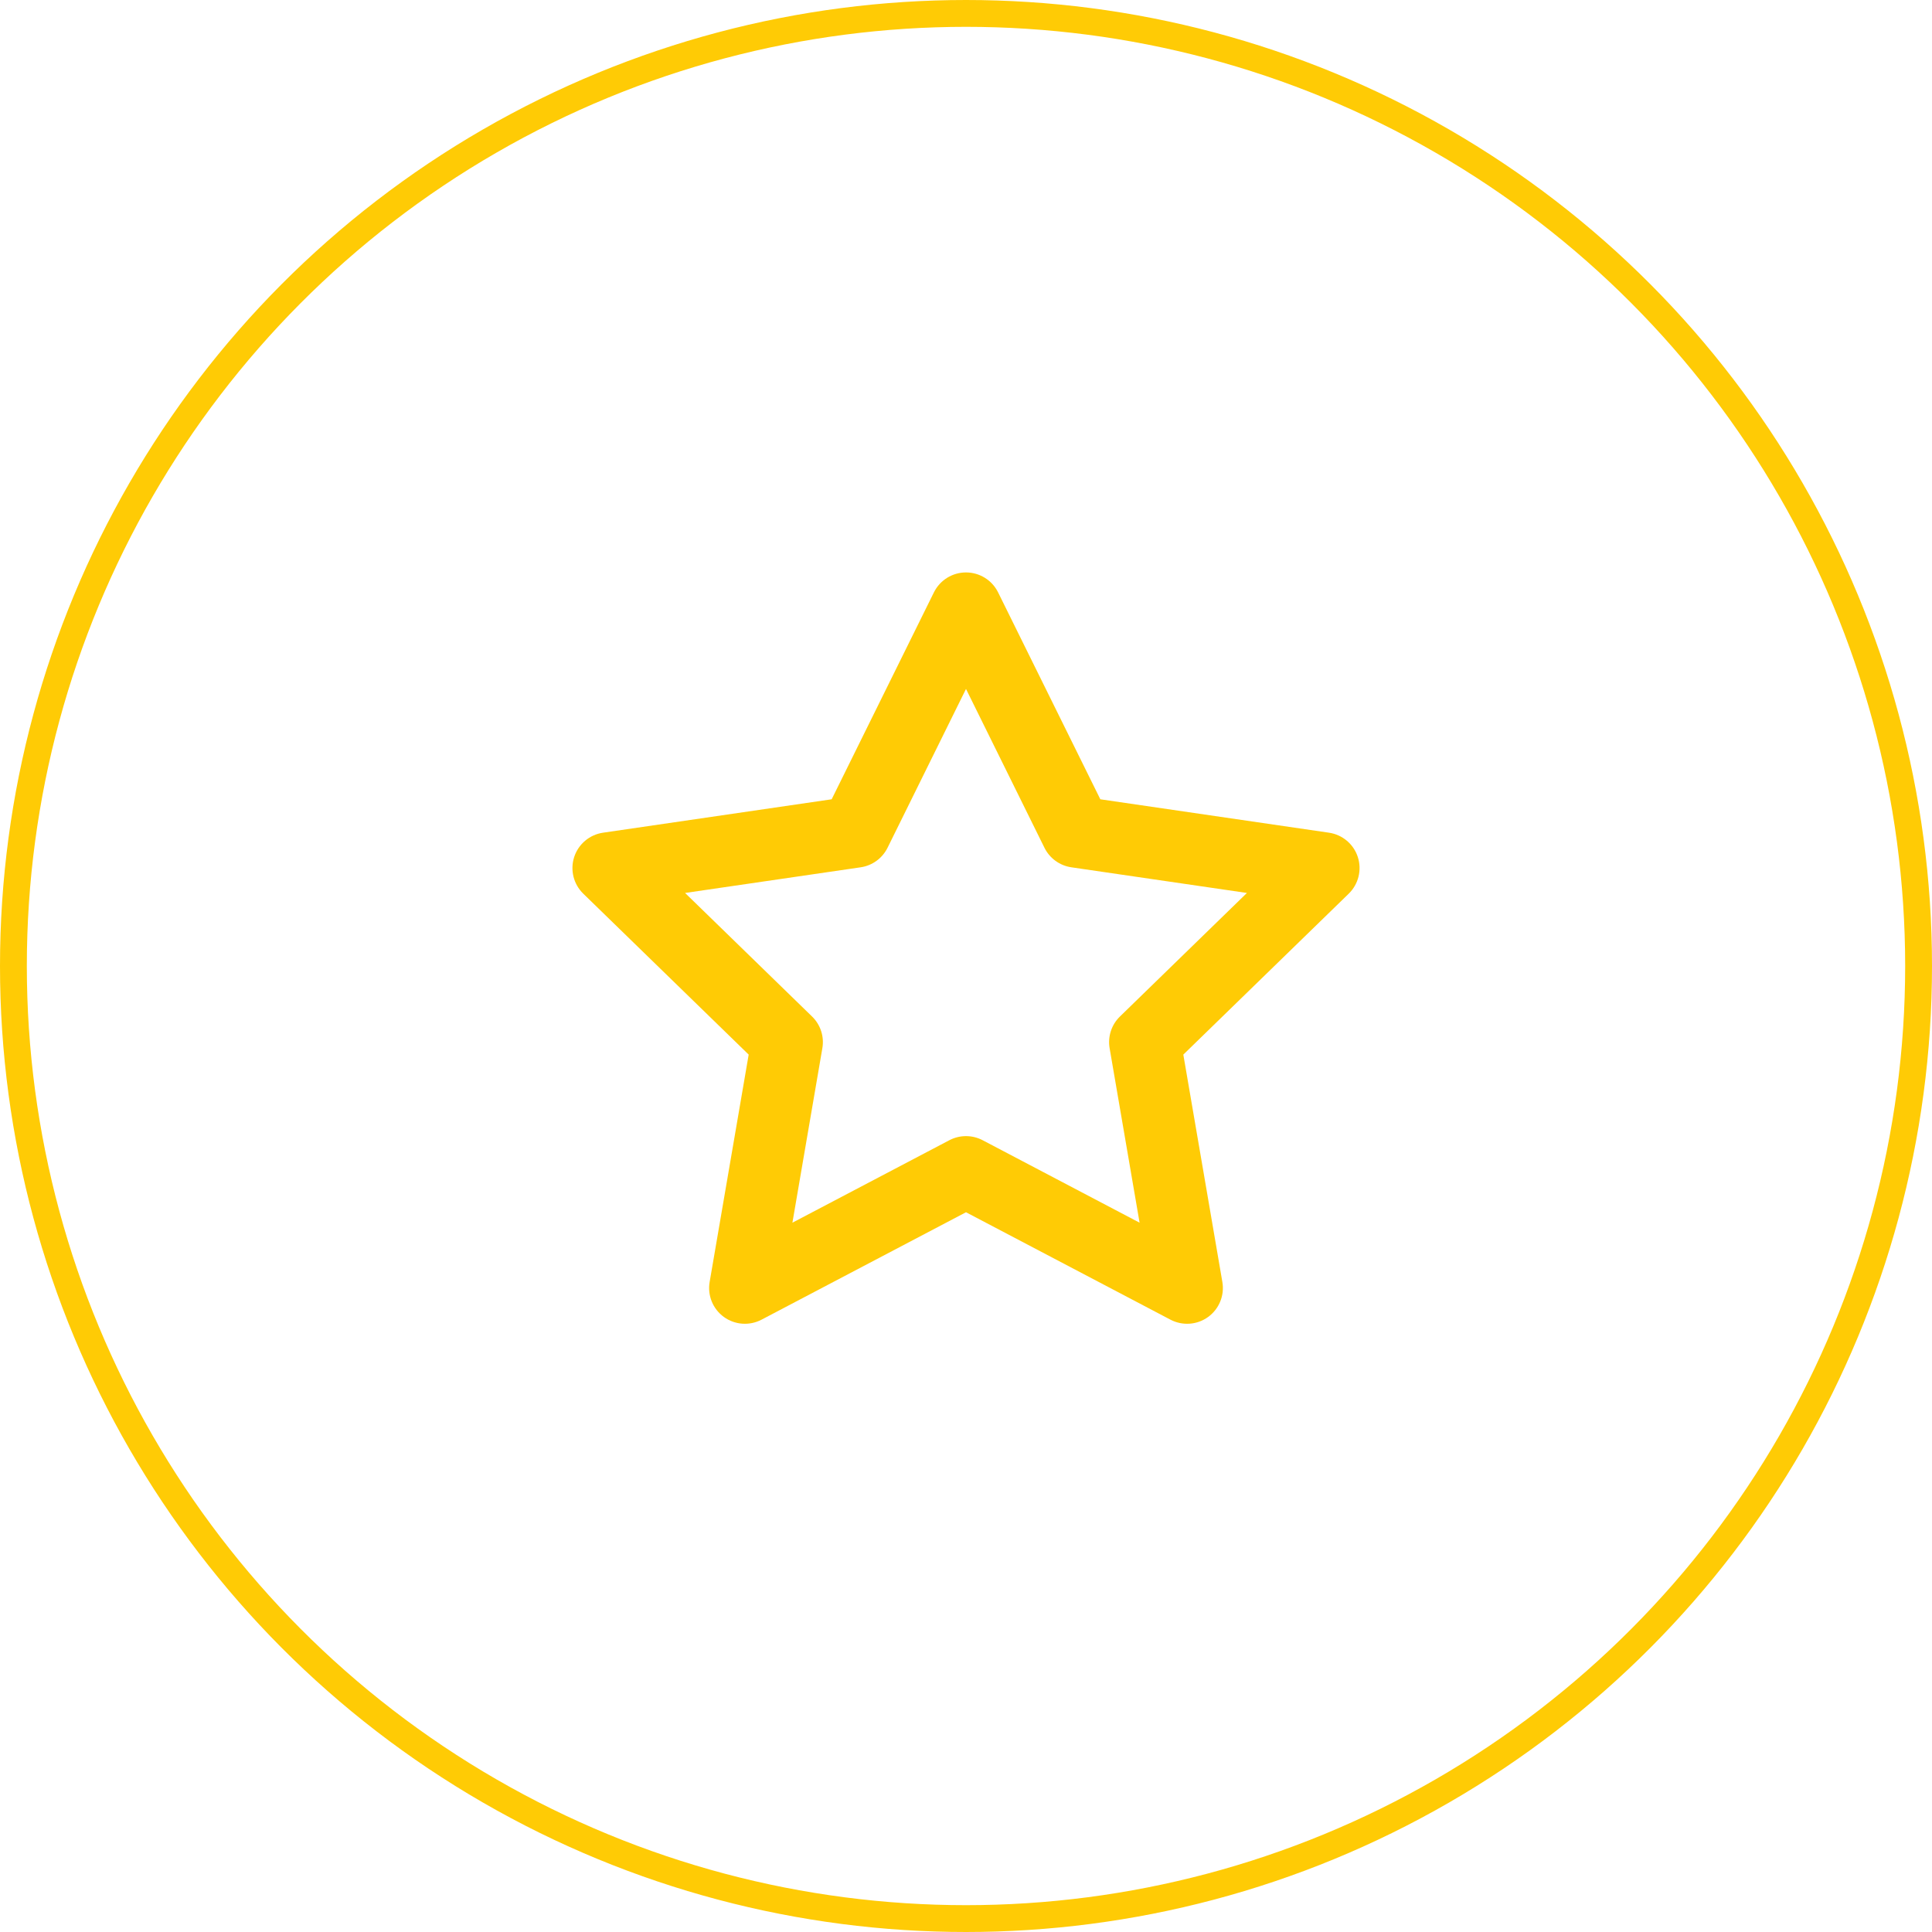
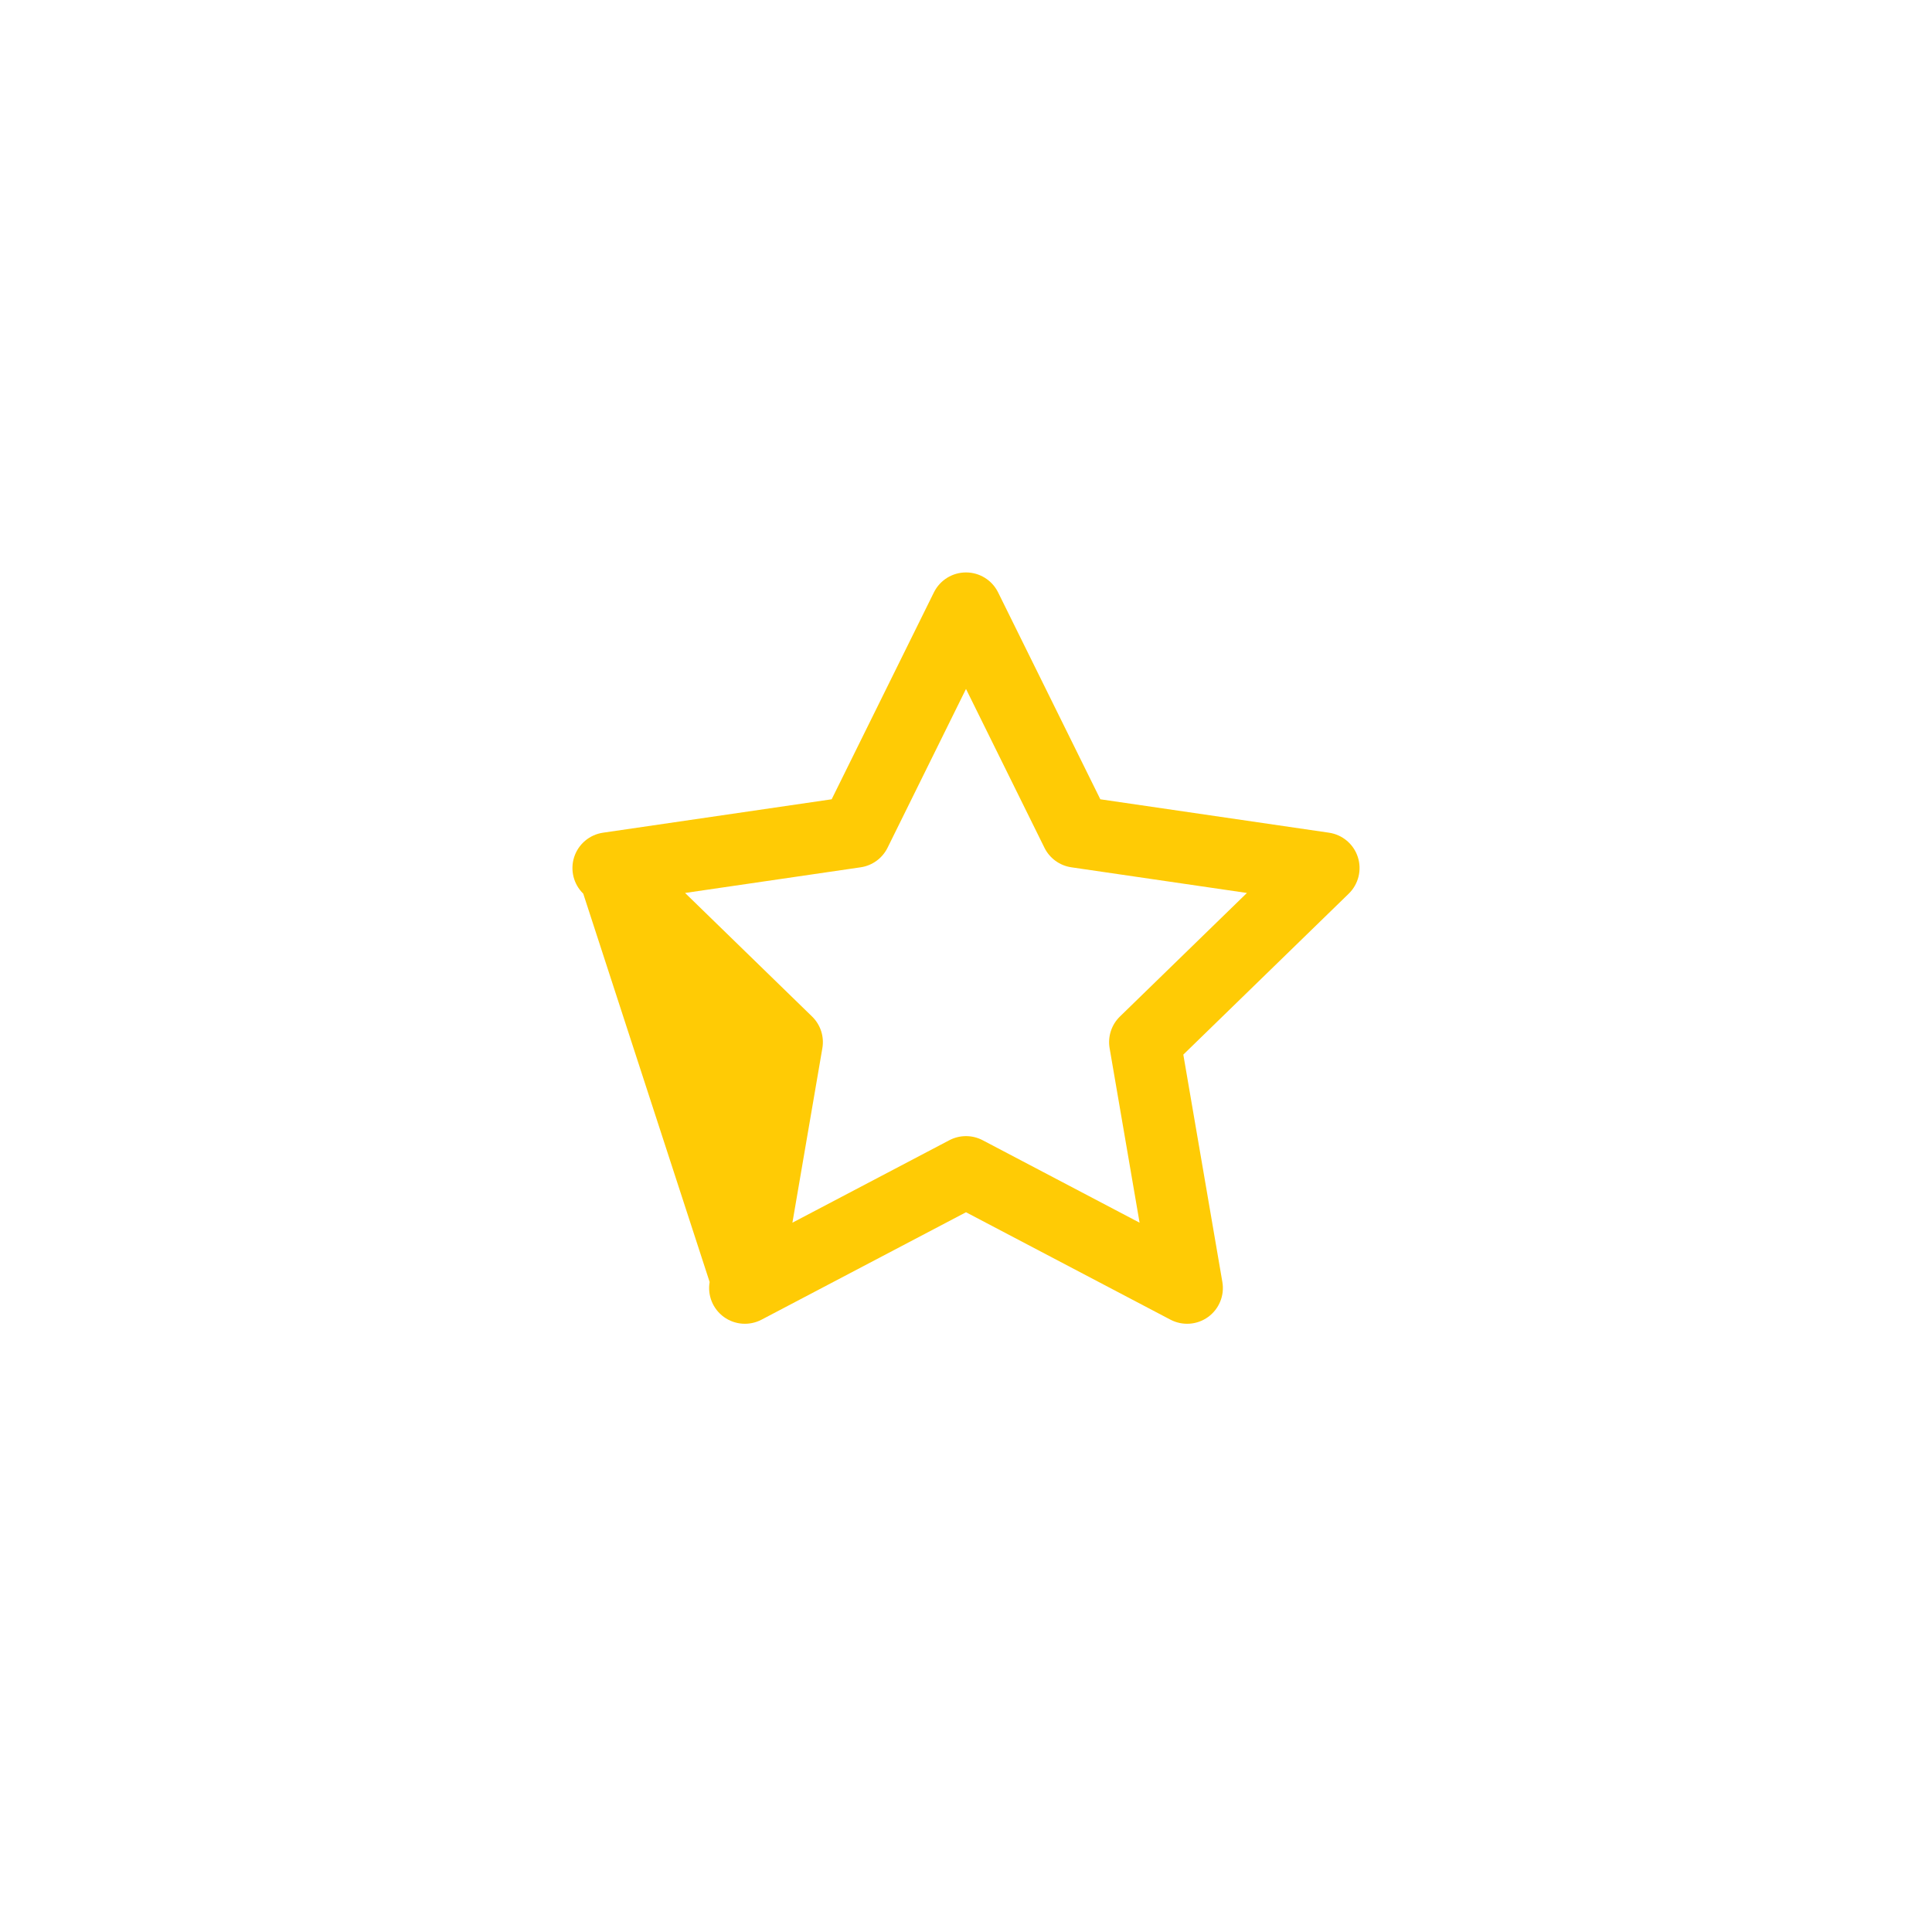
<svg xmlns="http://www.w3.org/2000/svg" width="72" height="72" viewBox="0 0 72 72" fill="none">
-   <circle cx="36" cy="36" r="35.5" stroke="#FFCB05" />
-   <path d="M36 21.333C36.508 21.333 36.971 21.621 37.196 22.076L41.006 29.787L49.526 31.032C50.028 31.105 50.445 31.456 50.602 31.939C50.758 32.421 50.627 32.95 50.264 33.304L44.099 39.302L45.554 47.776C45.64 48.276 45.434 48.781 45.024 49.079C44.613 49.377 44.069 49.416 43.619 49.18L36 45.177L28.381 49.18C27.931 49.416 27.387 49.377 26.976 49.079C26.566 48.781 26.36 48.276 26.446 47.776L27.901 39.302L21.736 33.304C21.373 32.95 21.242 32.421 21.398 31.939C21.555 31.456 21.972 31.105 22.474 31.032L30.994 29.787L34.804 22.076C35.029 21.621 35.492 21.333 36 21.333ZM36 25.675L33.076 31.594C32.882 31.986 32.507 32.259 32.073 32.322L25.531 33.278L30.264 37.883C30.578 38.188 30.722 38.63 30.647 39.062L29.531 45.566L35.379 42.493C35.768 42.289 36.232 42.289 36.621 42.493L42.469 45.566L41.352 39.062C41.278 38.63 41.422 38.188 41.736 37.883L46.469 33.278L39.927 32.322C39.493 32.259 39.118 31.986 38.924 31.594L36 25.675Z" fill="#FFCB05" />
+   <path d="M36 21.333C36.508 21.333 36.971 21.621 37.196 22.076L41.006 29.787L49.526 31.032C50.028 31.105 50.445 31.456 50.602 31.939C50.758 32.421 50.627 32.95 50.264 33.304L44.099 39.302L45.554 47.776C45.64 48.276 45.434 48.781 45.024 49.079C44.613 49.377 44.069 49.416 43.619 49.18L36 45.177L28.381 49.18C27.931 49.416 27.387 49.377 26.976 49.079C26.566 48.781 26.36 48.276 26.446 47.776L21.736 33.304C21.373 32.95 21.242 32.421 21.398 31.939C21.555 31.456 21.972 31.105 22.474 31.032L30.994 29.787L34.804 22.076C35.029 21.621 35.492 21.333 36 21.333ZM36 25.675L33.076 31.594C32.882 31.986 32.507 32.259 32.073 32.322L25.531 33.278L30.264 37.883C30.578 38.188 30.722 38.63 30.647 39.062L29.531 45.566L35.379 42.493C35.768 42.289 36.232 42.289 36.621 42.493L42.469 45.566L41.352 39.062C41.278 38.63 41.422 38.188 41.736 37.883L46.469 33.278L39.927 32.322C39.493 32.259 39.118 31.986 38.924 31.594L36 25.675Z" fill="#FFCB05" />
</svg>